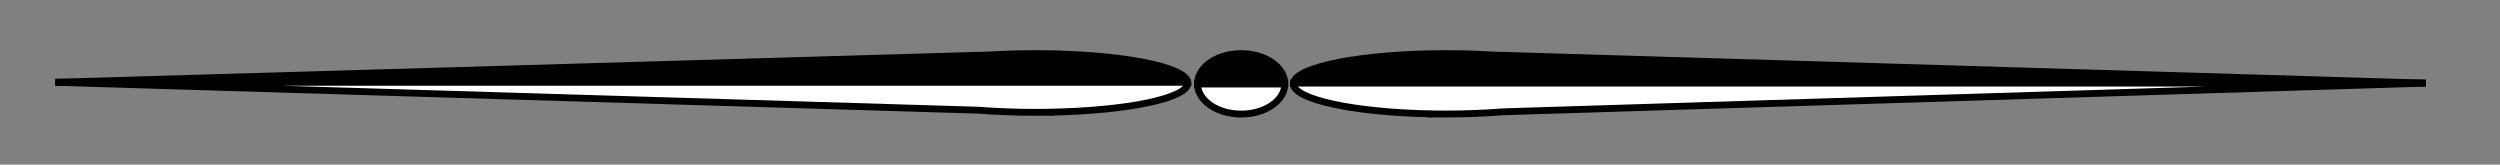
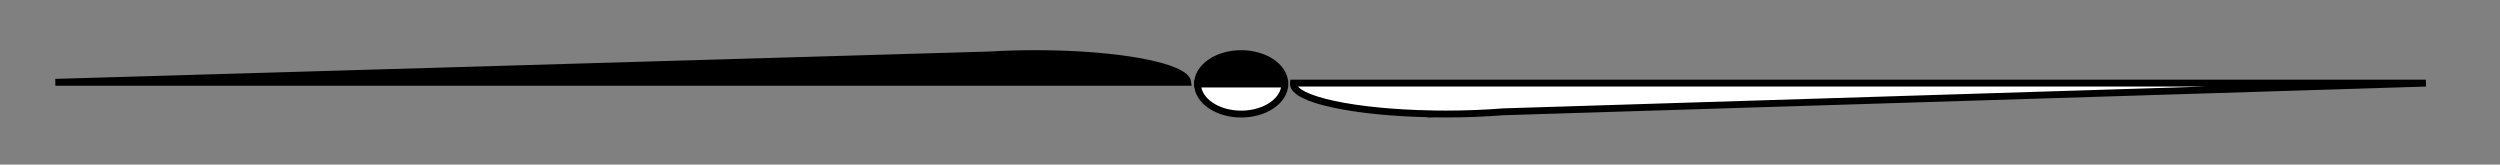
<svg xmlns="http://www.w3.org/2000/svg" version="1.0" id="Layer_1" x="0px" y="0px" width="728.963px" height="47.998px" viewBox="0 0 728.963 47.998" enable-background="new 0 0 728.963 47.998" xml:space="preserve">
  <rect x="0" y="0" width="728.963" height="47.998" fill="#808080" stroke="none" />
  <g>
    <g>
      <path fill="#FFFFFF" stroke="#000000" stroke-width="2" stroke-miterlimit="10" d="M361.913,33.261    c7.029,0,12.728-3.947,12.728-8.815l-25.455,0C349.186,29.314,354.884,33.261,361.913,33.261z" />
      <path stroke="#000000" stroke-width="2" stroke-miterlimit="10" d="M361.913,15.63c-7.029,0-12.727,3.946-12.727,8.815l25.455,0v0    C374.641,19.577,368.942,15.63,361.913,15.63z" />
    </g>
    <g>
      <path stroke="#000000" stroke-width="2" stroke-miterlimit="10" d="M301.895,15.63c-4.631,0-9.096,0.137-13.294,0.39L16.146,24    h0.006h330.195C345.814,19.36,326.125,15.63,301.895,15.63z" />
-       <path fill="#FFFFFF" stroke="#000000" stroke-width="2" stroke-miterlimit="10" d="M346.373,24.192    c0-0.064-0.018-0.128-0.025-0.192H16.152l269.05,8.129c5.156,0.402,10.788,0.626,16.693,0.626c1.08,0,2.147-0.01,3.208-0.024    l0.814,0.024l-0.009-0.037C328.591,32.328,346.373,28.661,346.373,24.192z" />
    </g>
    <g>
-       <path stroke="#000000" stroke-width="2" stroke-miterlimit="10" d="M421.611,15.63c4.631,0,9.096,0.141,13.294,0.4l272.455,8.208    h-0.007l-330.195,0C377.691,19.467,397.381,15.63,421.611,15.63z" />
      <path fill="#FFFFFF" stroke="#000000" stroke-width="2" stroke-miterlimit="10" d="M377.133,24.436    c0-0.066,0.019-0.131,0.025-0.197l330.195,0l-269.049,8.361c-5.156,0.414-10.788,0.644-16.693,0.644    c-1.08,0-2.148-0.01-3.209-0.025l-0.814,0.025l0.009-0.037C394.914,32.803,377.133,29.032,377.133,24.436z" />
    </g>
  </g>
  <g>
</g>
  <g>
</g>
  <g>
</g>
  <g>
</g>
  <g>
</g>
  <g>
</g>
</svg>